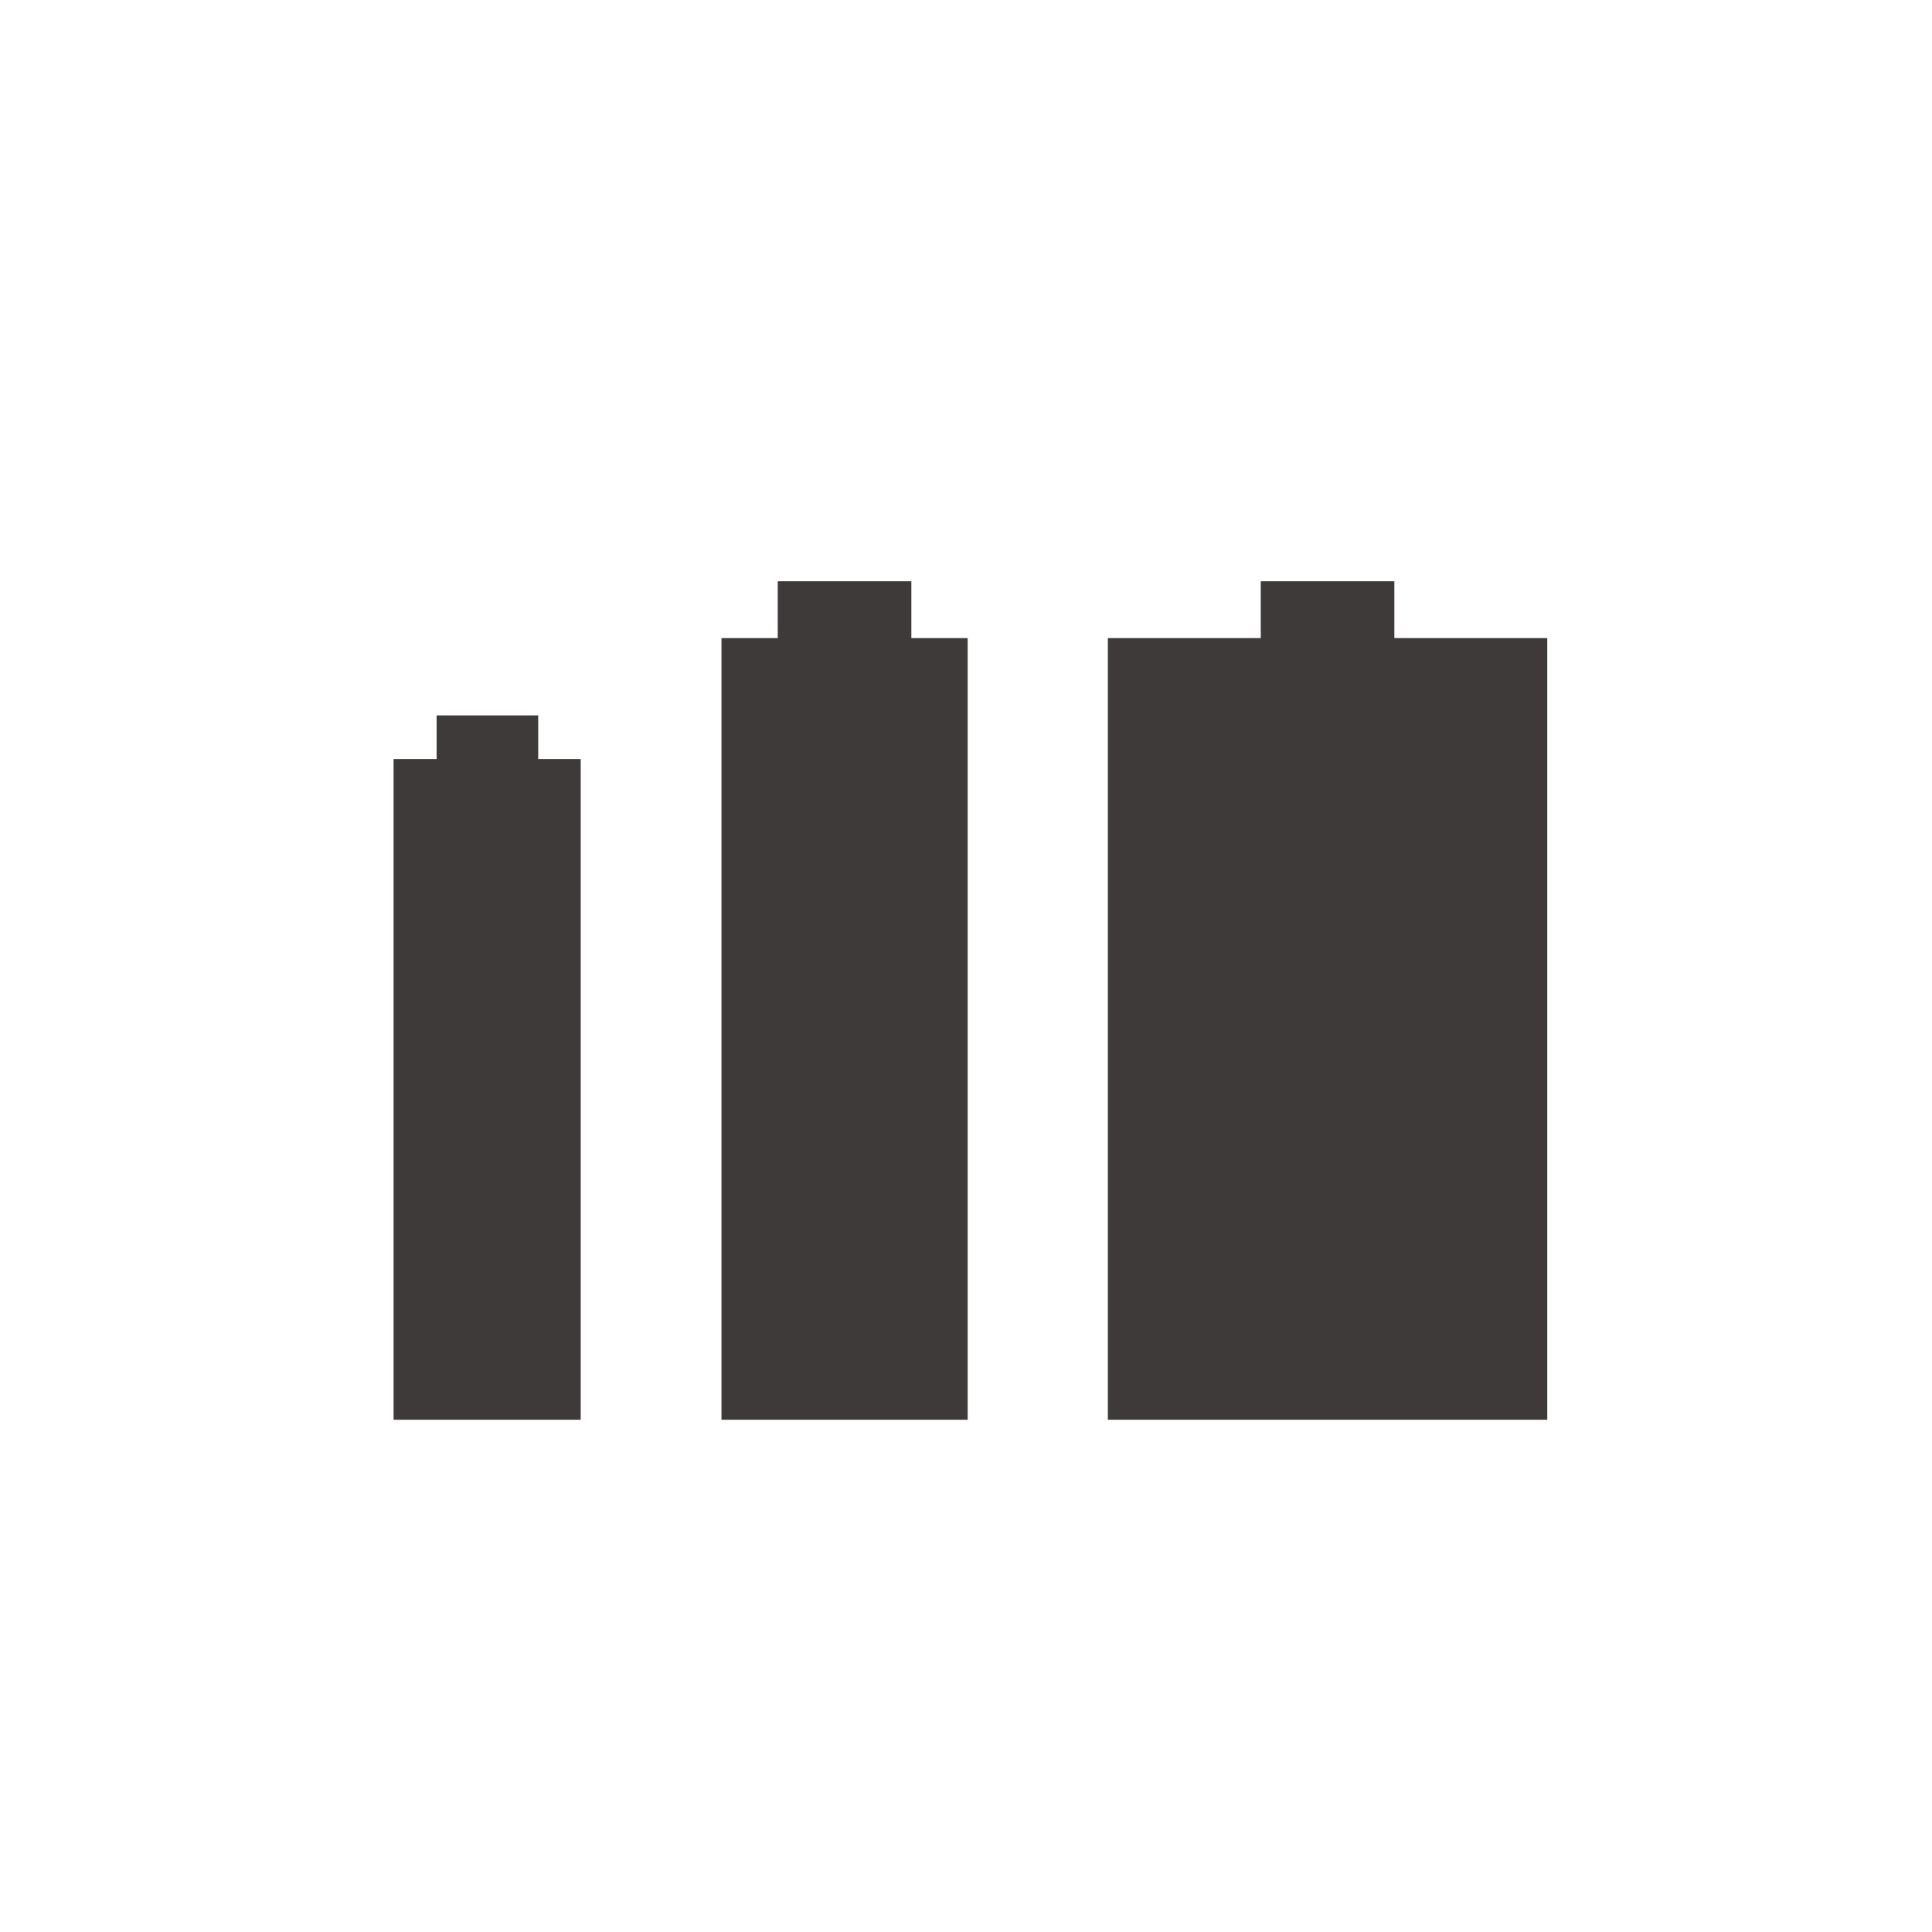
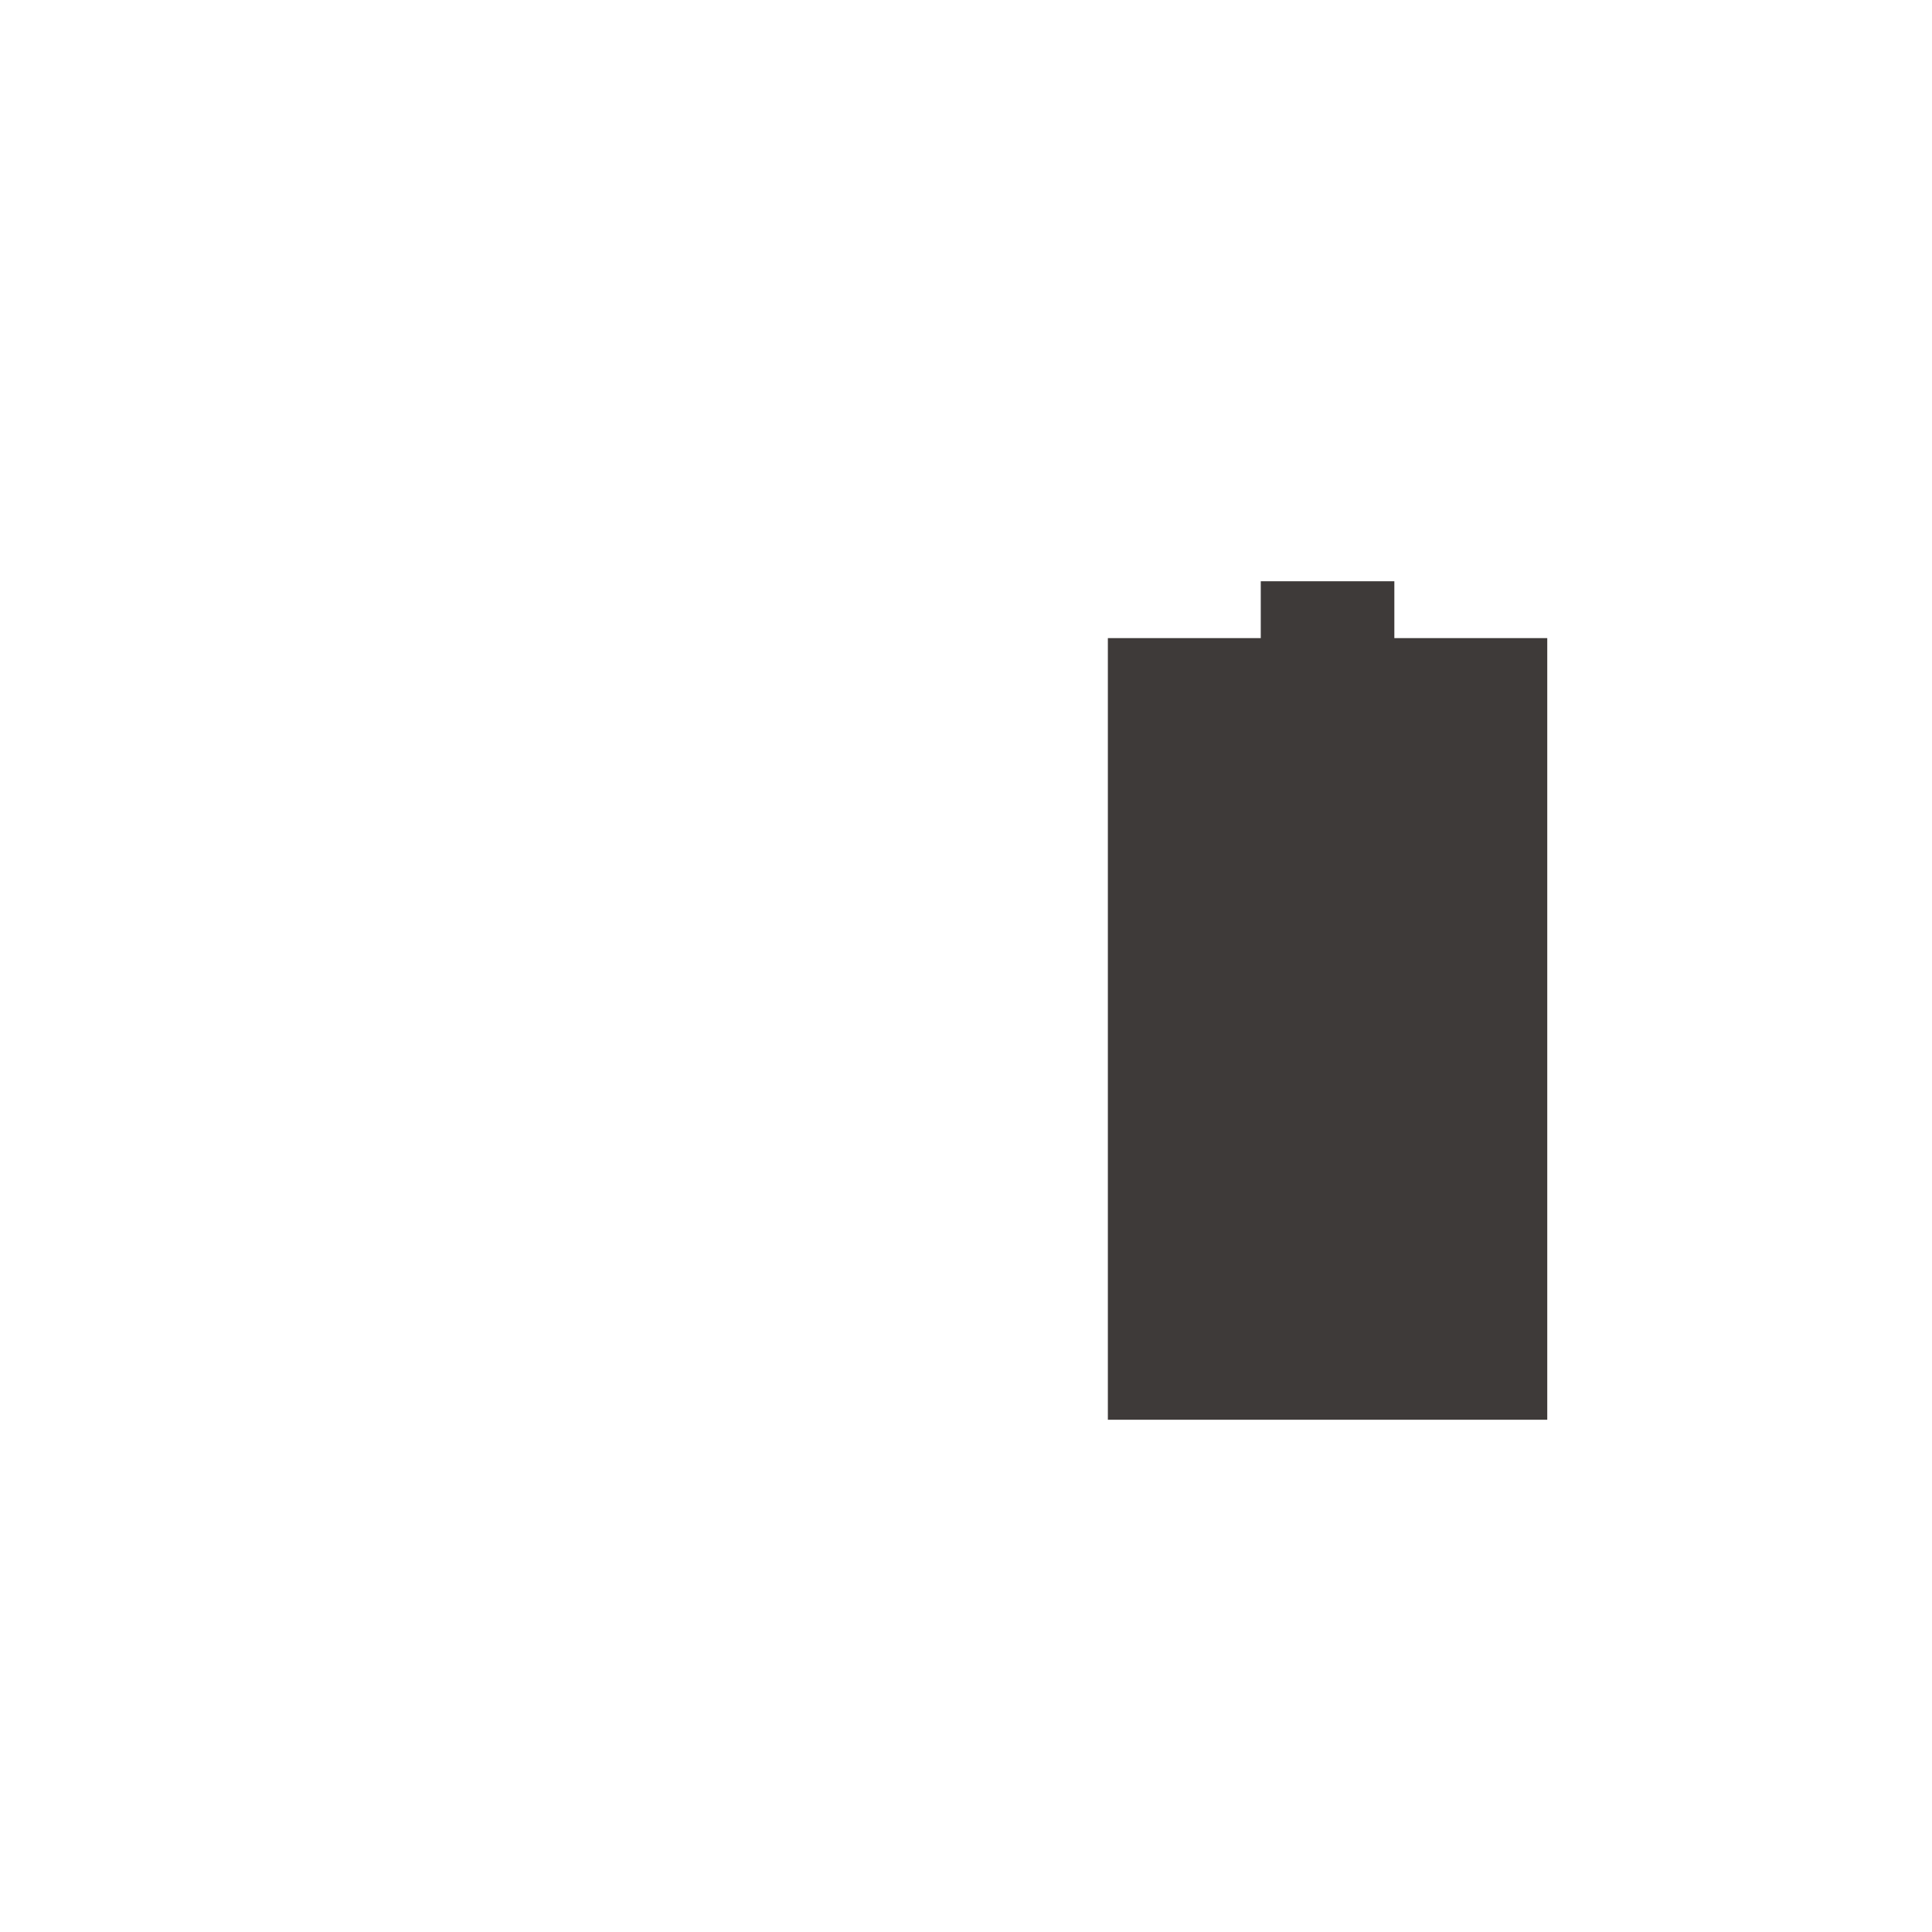
<svg xmlns="http://www.w3.org/2000/svg" id="レイヤー_1" data-name="レイヤー 1" viewBox="0 0 35 35">
  <defs>
    <style>.cls-1{fill:#3e3a39;}</style>
  </defs>
  <title>icon_3battery</title>
-   <polygon class="cls-1" points="7.91 13.75 7.13 13.75 7.13 25.72 10.52 25.72 10.52 13.75 9.75 13.75 9.75 12.96 7.91 12.96 7.91 13.75" />
-   <polygon class="cls-1" points="14.09 11.56 13.07 11.56 13.07 25.72 17.53 25.72 17.53 11.56 16.51 11.56 16.51 10.53 14.09 10.53 14.09 11.56" />
  <polygon class="cls-1" points="22.84 11.56 20.07 11.56 20.07 25.72 28.03 25.72 28.03 11.56 25.26 11.56 25.26 10.53 22.84 10.53 22.84 11.56" />
</svg>